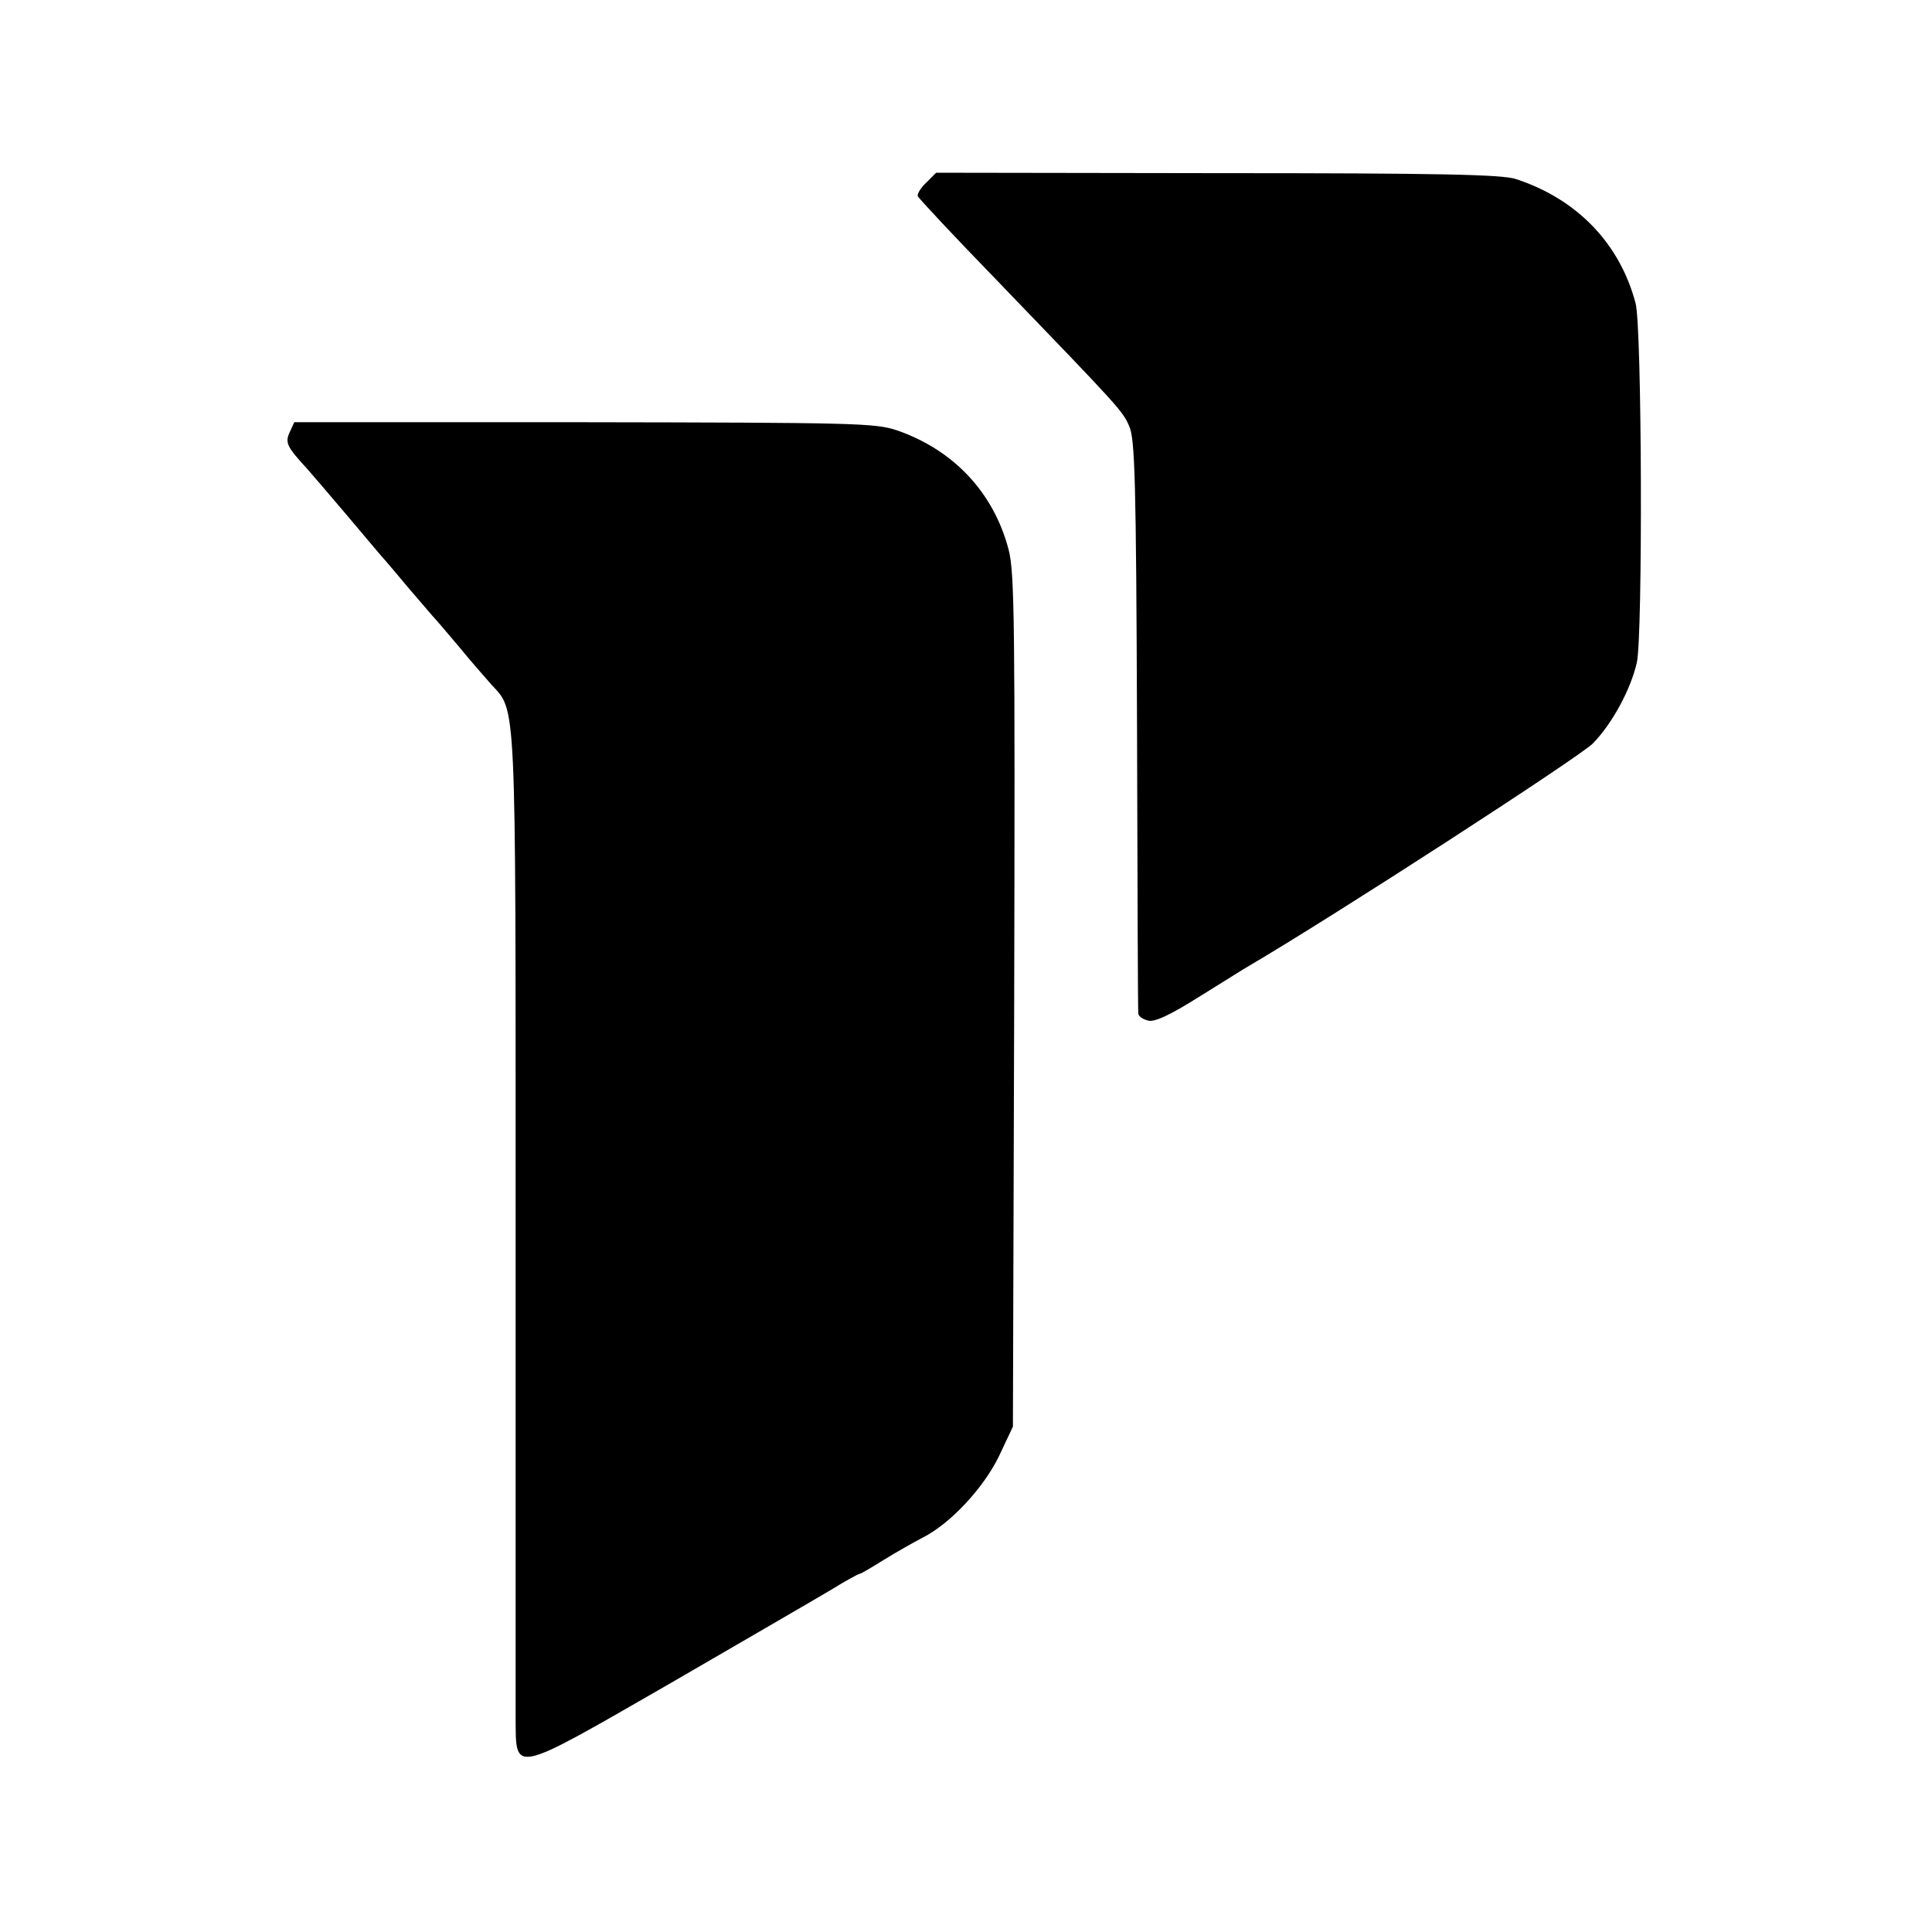
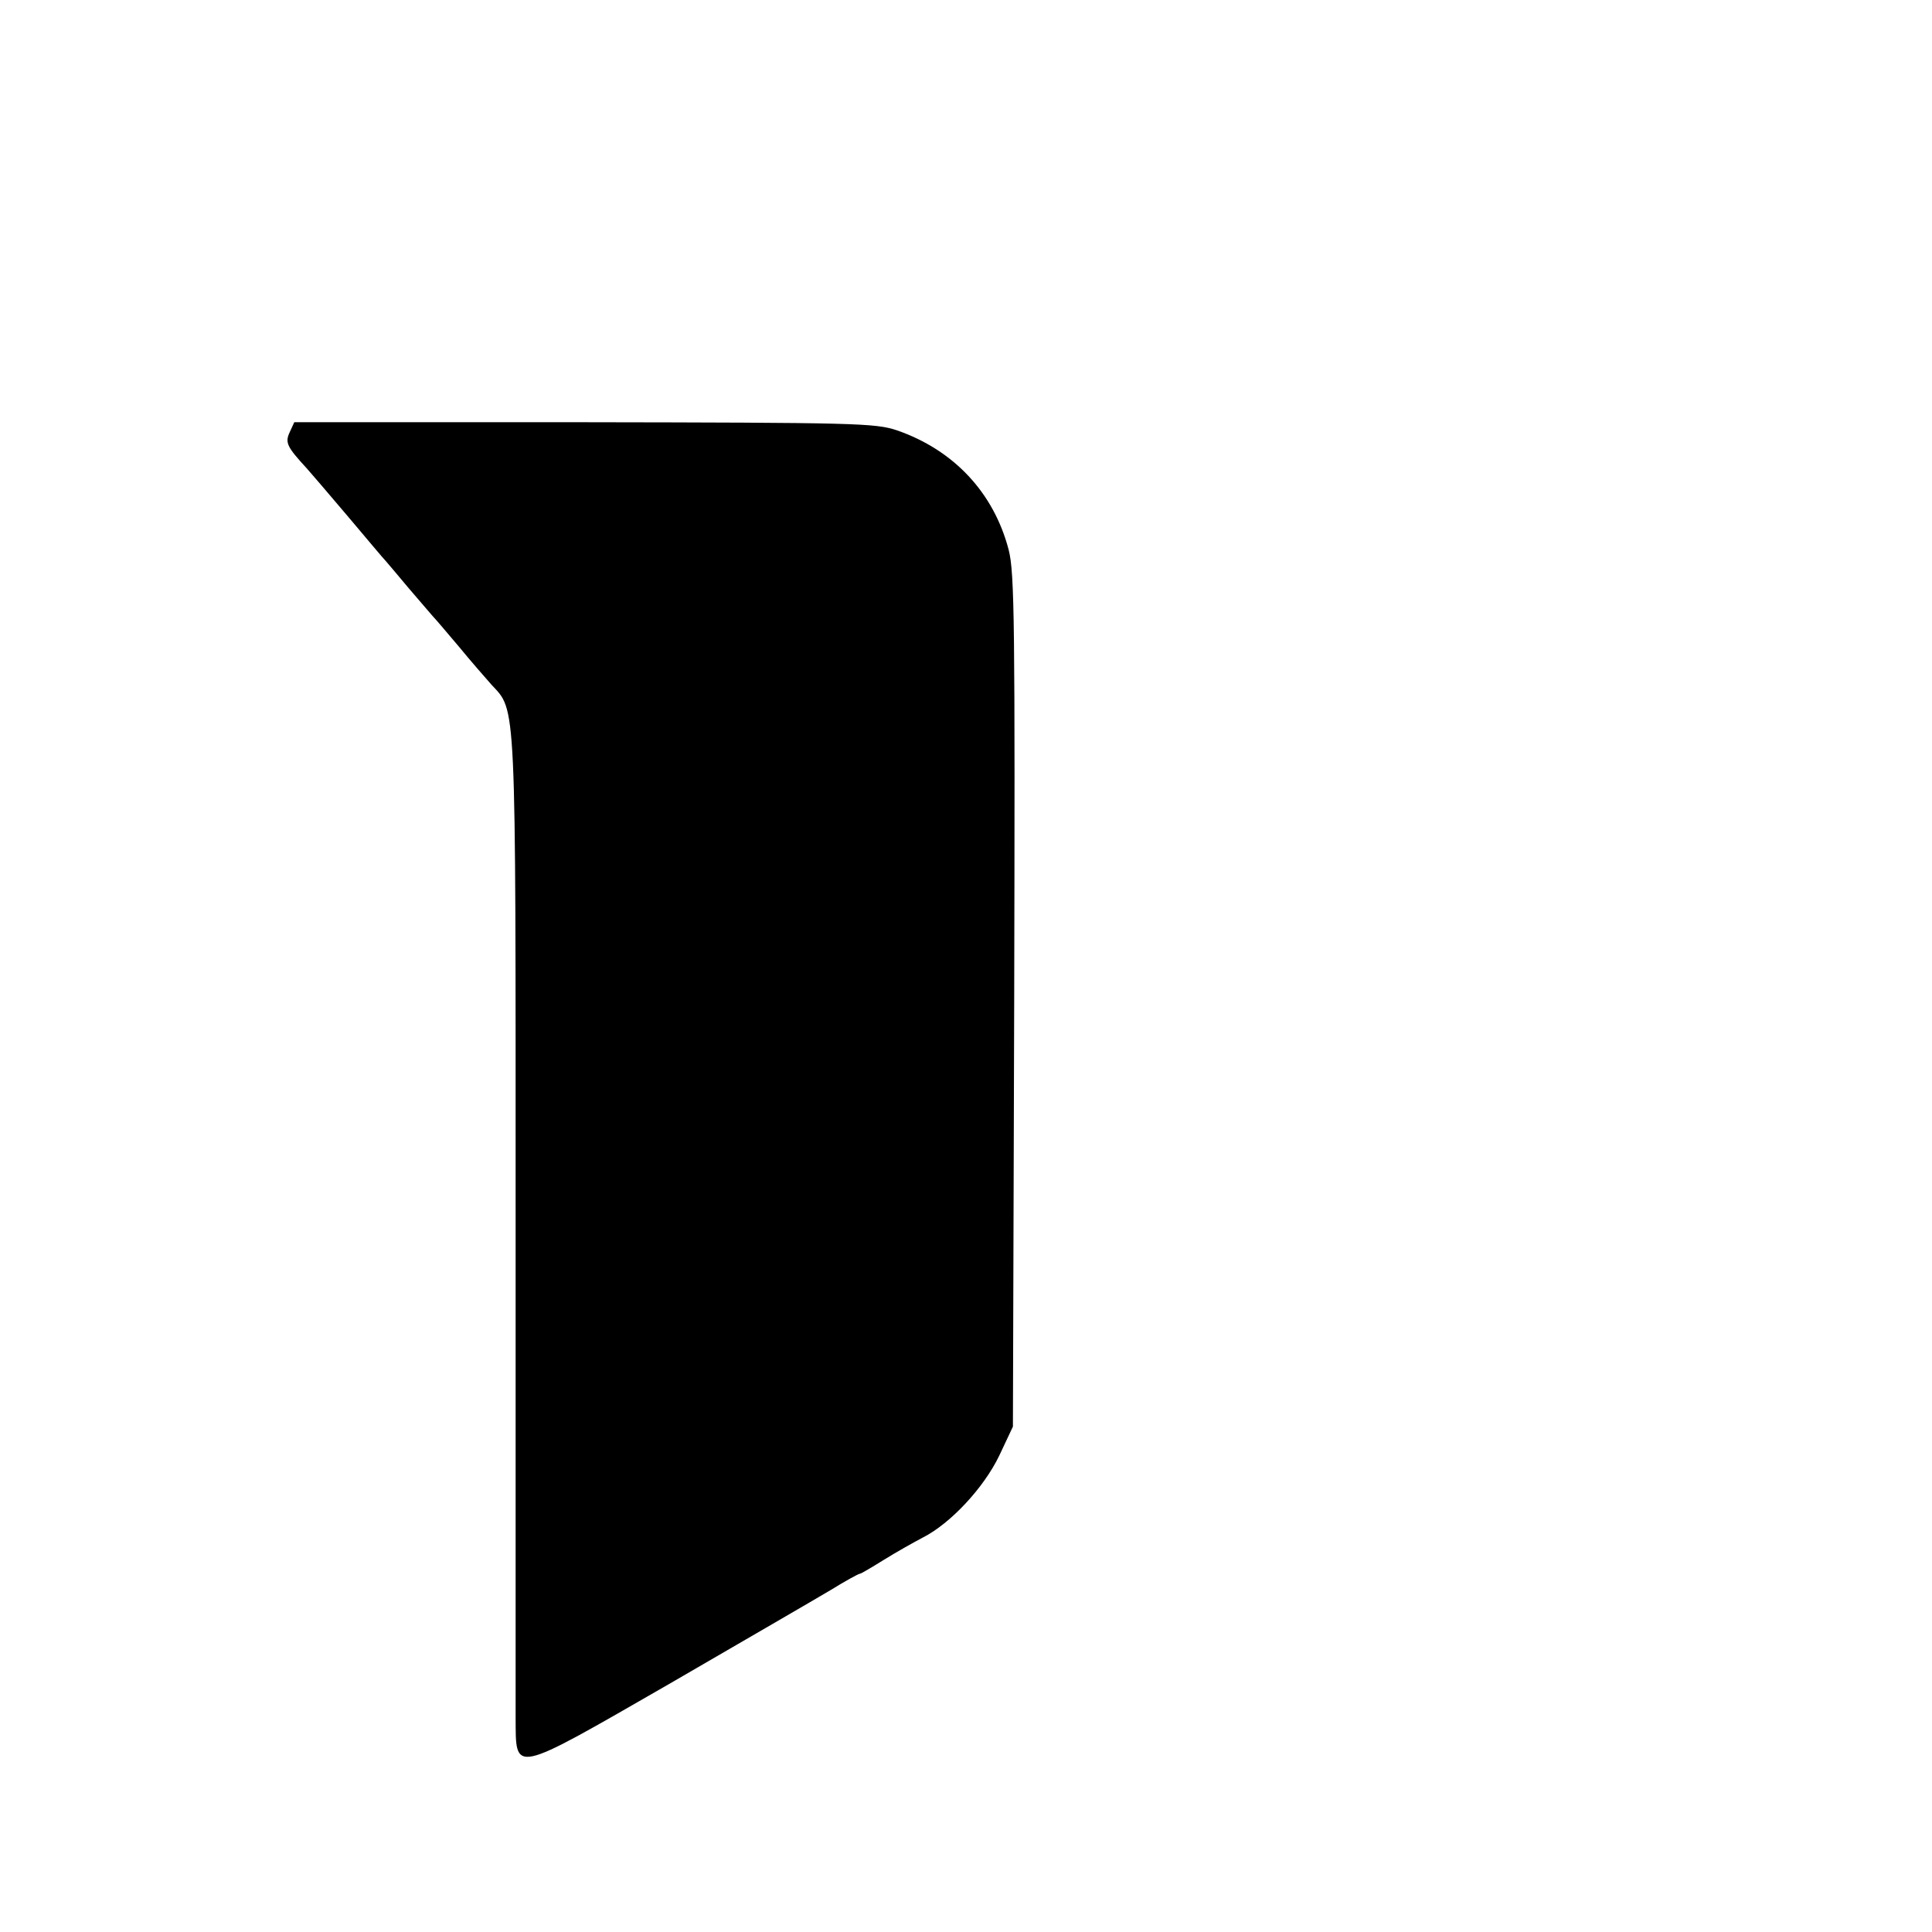
<svg xmlns="http://www.w3.org/2000/svg" version="1.0" width="453pt" height="453pt" viewBox="0 0 453 453" preserveAspectRatio="xMidYMid meet">
  <g transform="translate(0,453) scale(0.1,-0.1)" fill="#000000" stroke="none">
-     <path d="M2172 4102 c-13 -12 -22 -27 -20 -32 2 -5 86 -95 188 -200 288 -299 292 -303 308 -340 13 -30 16 -126 18 -700 1 -366 2 -670 3 -676 0 -7 11 -14 23 -17 15 -4 50 12 120 56 55 34 107 67 116 72 195 114 777 491 807 522 45 46 89 127 103 190 14 63 12 787 -3 842 -37 140 -137 244 -280 291 -31 11 -183 14 -700 14 l-660 1 -23 -23z" />
    <path d="M679 3516 c-11 -24 -6 -34 41 -85 8 -9 51 -59 95 -111 44 -52 84 -100 90 -106 5 -6 30 -35 54 -64 25 -29 50 -58 55 -64 6 -6 33 -38 61 -71 27 -33 62 -73 77 -90 59 -64 57 -19 57 -1230 0 -610 0 -1147 0 -1192 1 -132 -13 -136 359 78 174 101 345 200 380 221 34 21 65 38 68 38 3 0 28 15 57 33 29 18 70 41 91 52 65 33 143 117 179 192 l32 68 3 997 c2 885 1 1005 -13 1059 -35 134 -129 234 -262 280 -51 17 -97 18 -734 19 l-679 0 -11 -24z" />
  </g>
</svg>